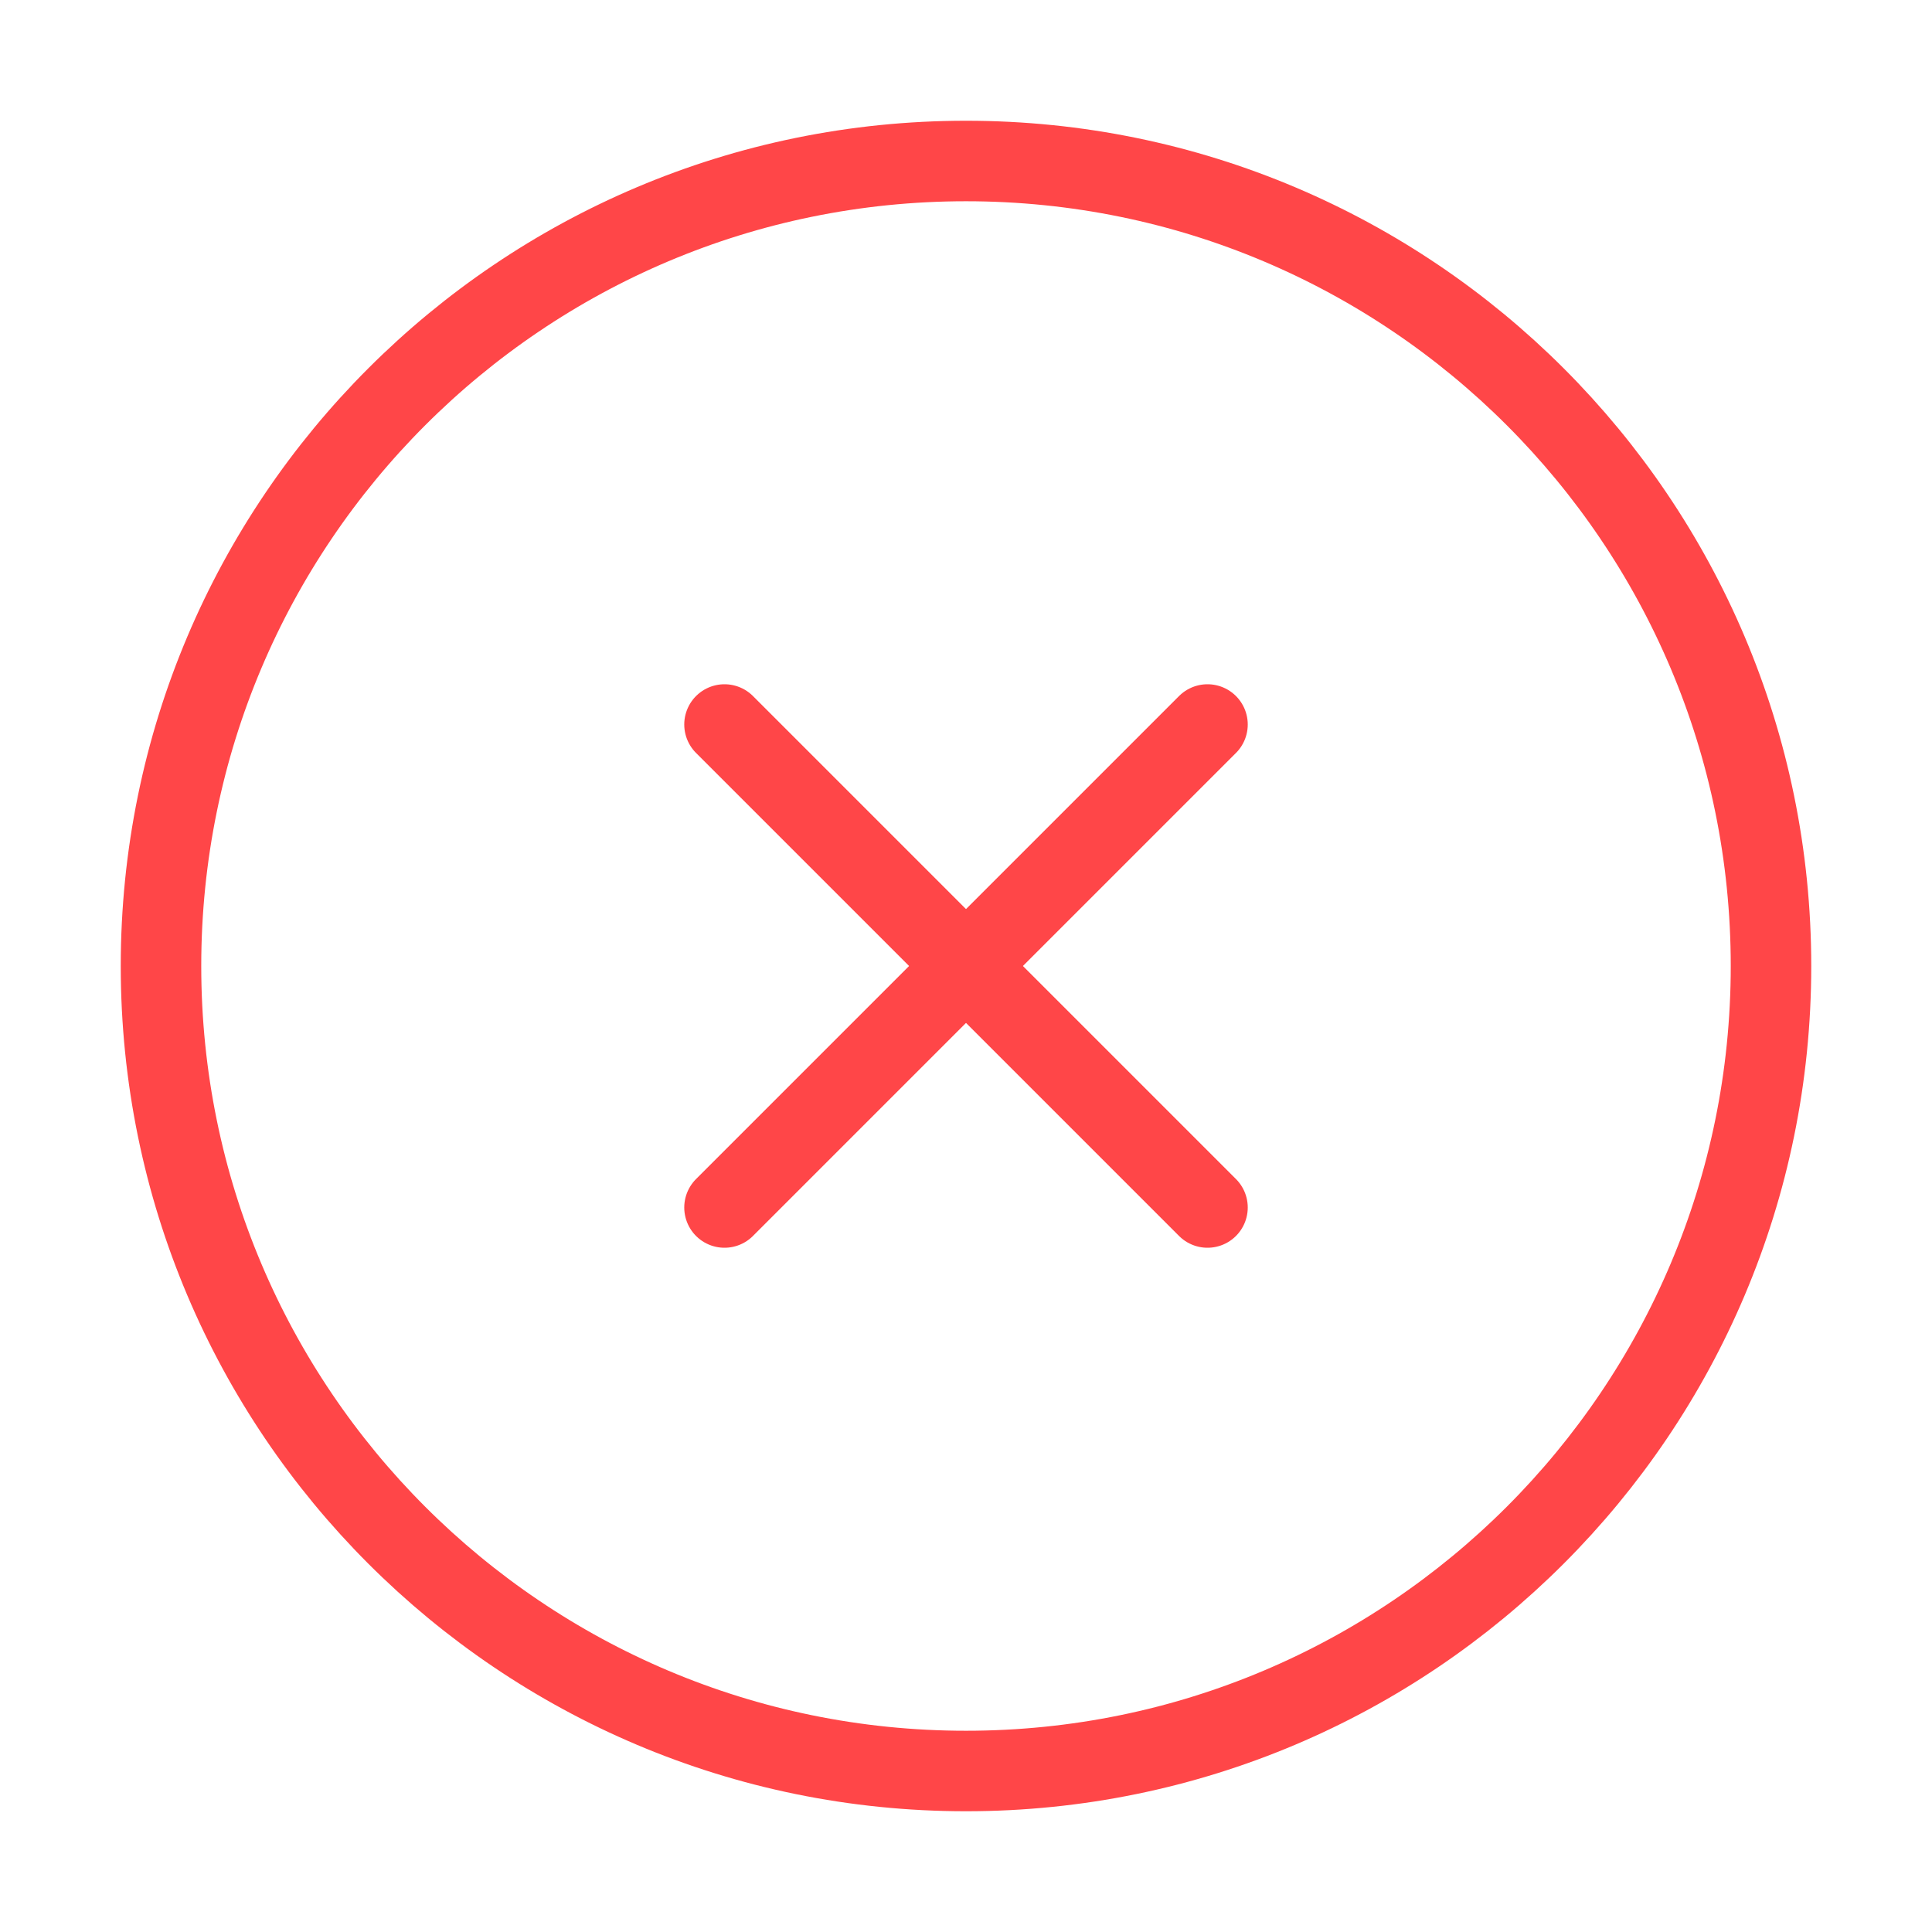
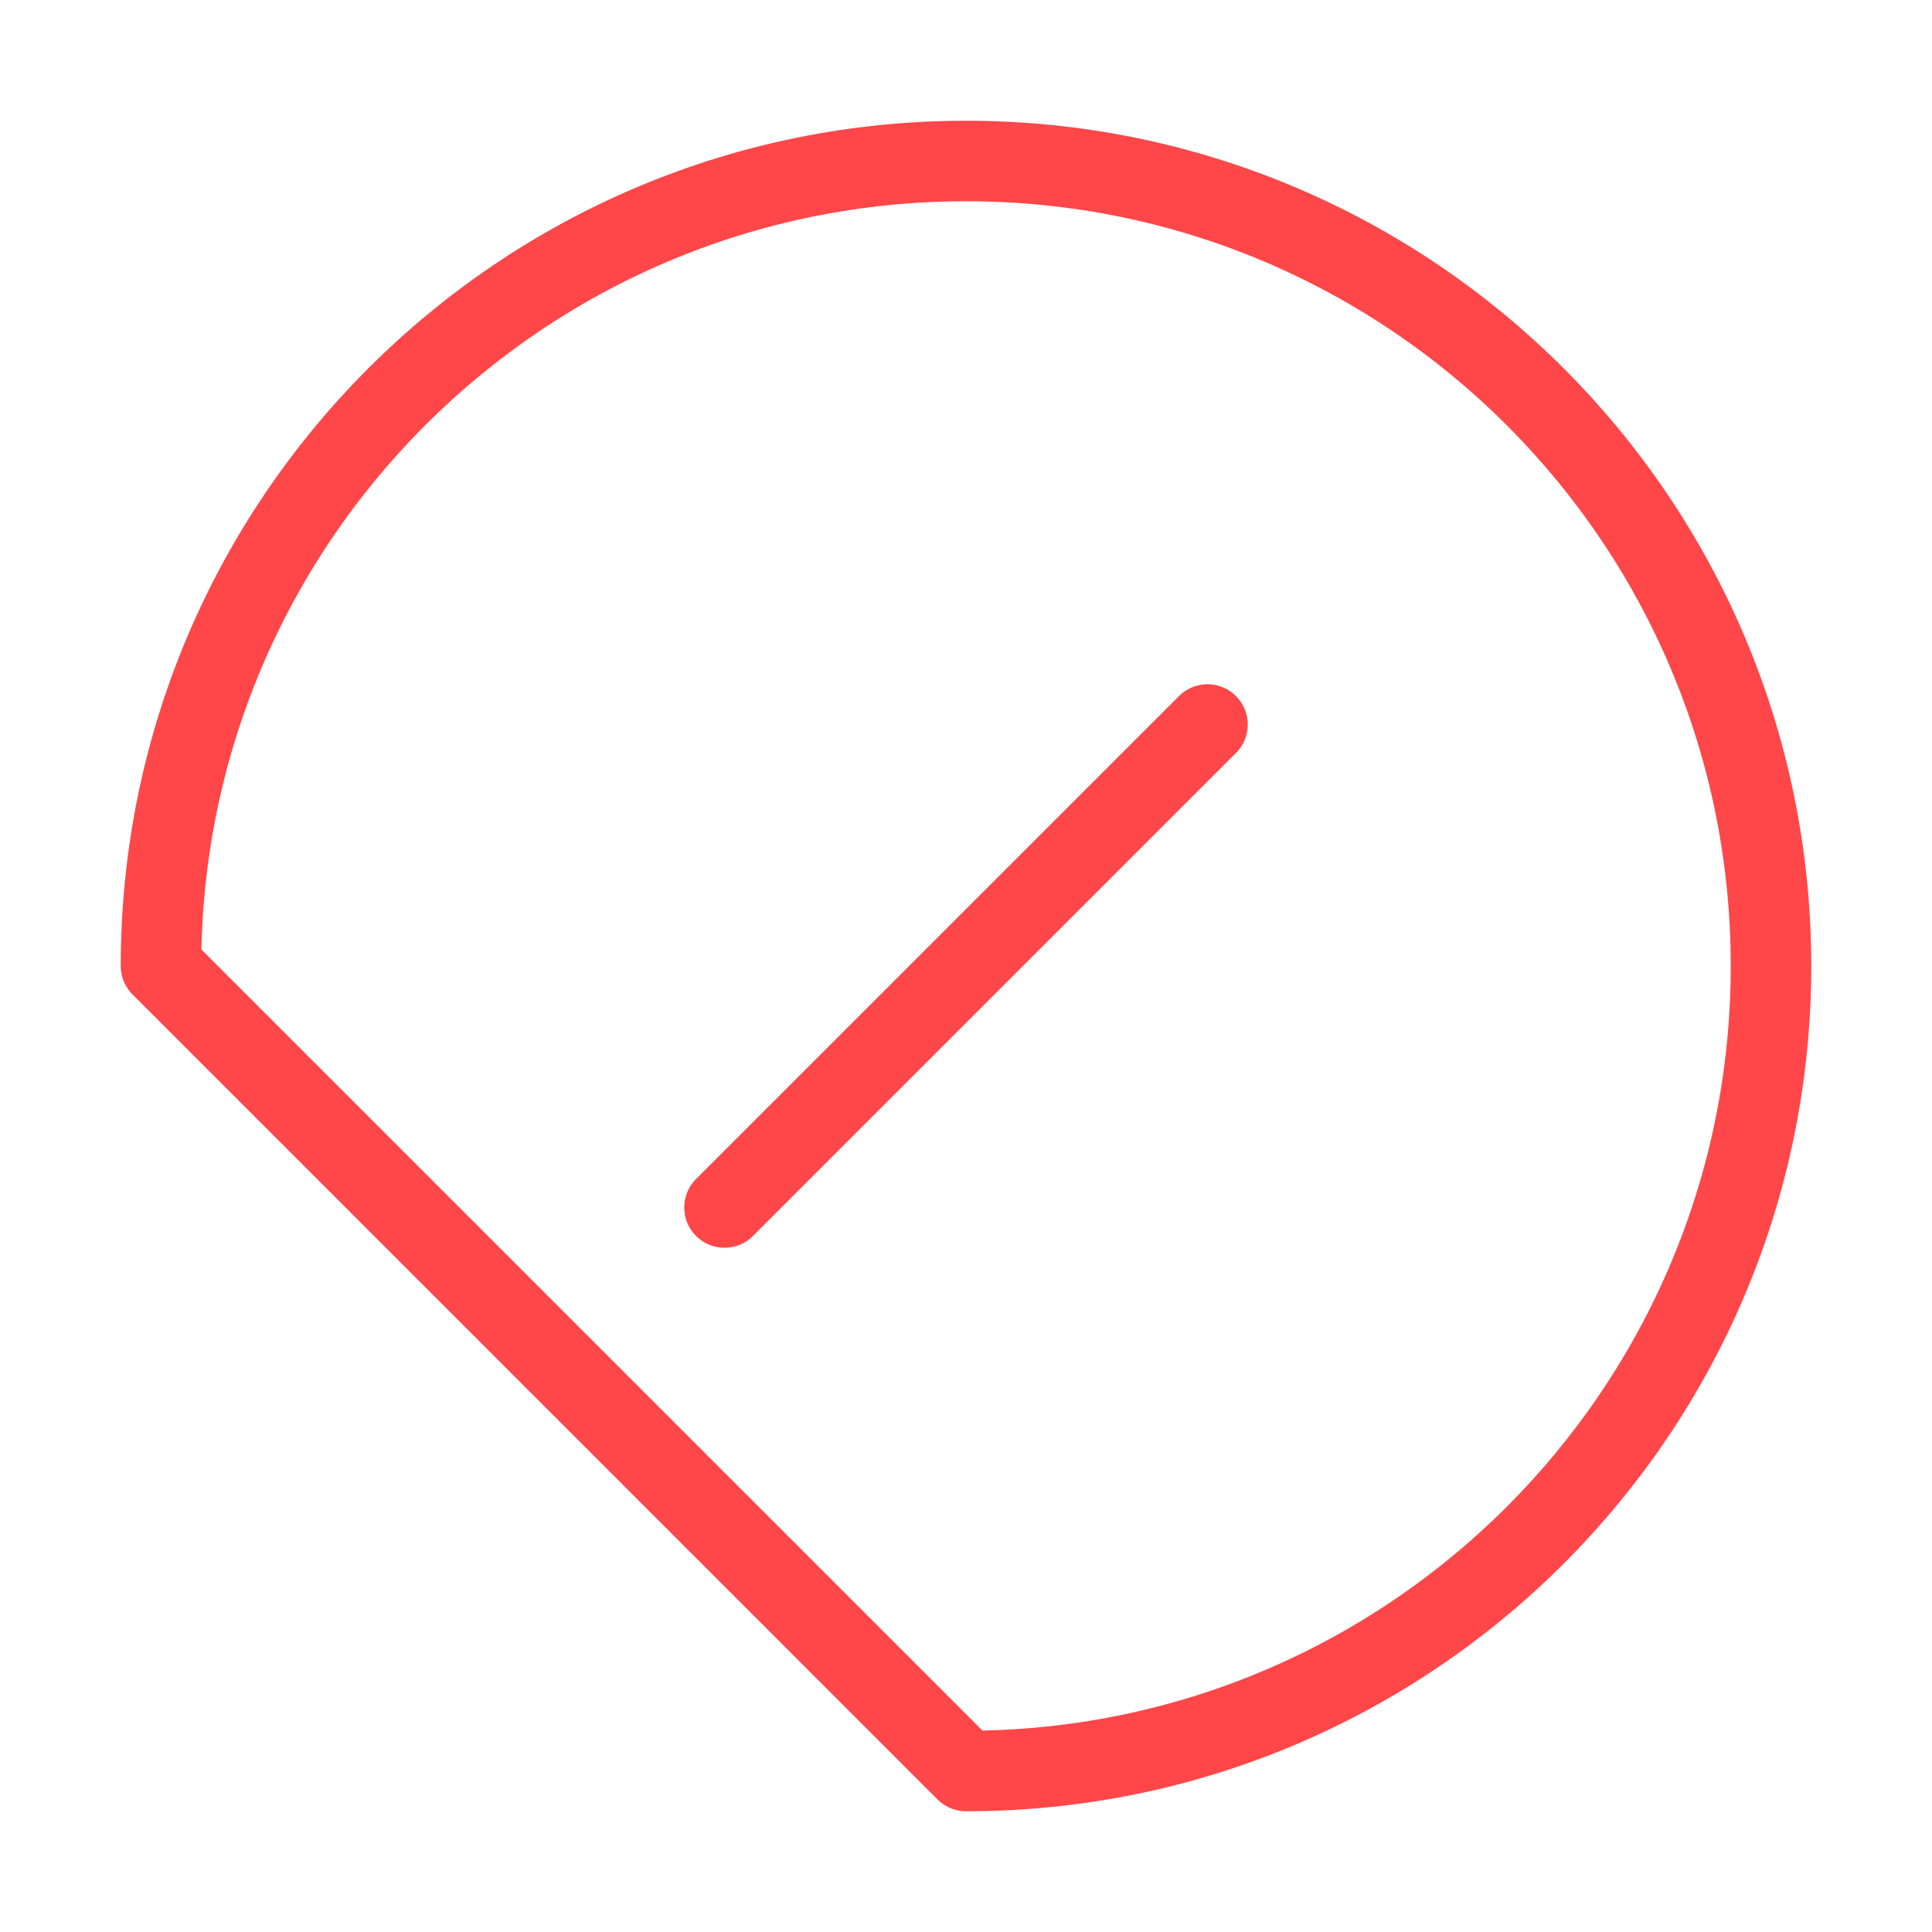
<svg xmlns="http://www.w3.org/2000/svg" width="48" height="48" viewBox="0 0 48 48" fill="none">
-   <path d="M24 44C35.046 44 44 35.046 44 24C44 12.954 35.046 4 24 4C12.954 4 4 12.954 4 24C4 35.046 12.954 44 24 44Z" stroke="#FF4648" stroke-width="2" stroke-linecap="round" stroke-linejoin="round" />
+   <path d="M24 44C35.046 44 44 35.046 44 24C44 12.954 35.046 4 24 4C12.954 4 4 12.954 4 24Z" stroke="#FF4648" stroke-width="2" stroke-linecap="round" stroke-linejoin="round" />
  <path d="M30 18L18 30" stroke="#FF4648" stroke-width="2" stroke-linecap="round" stroke-linejoin="round" />
-   <path d="M18 18L30 30" stroke="#FF4648" stroke-width="2" stroke-linecap="round" stroke-linejoin="round" />
</svg>